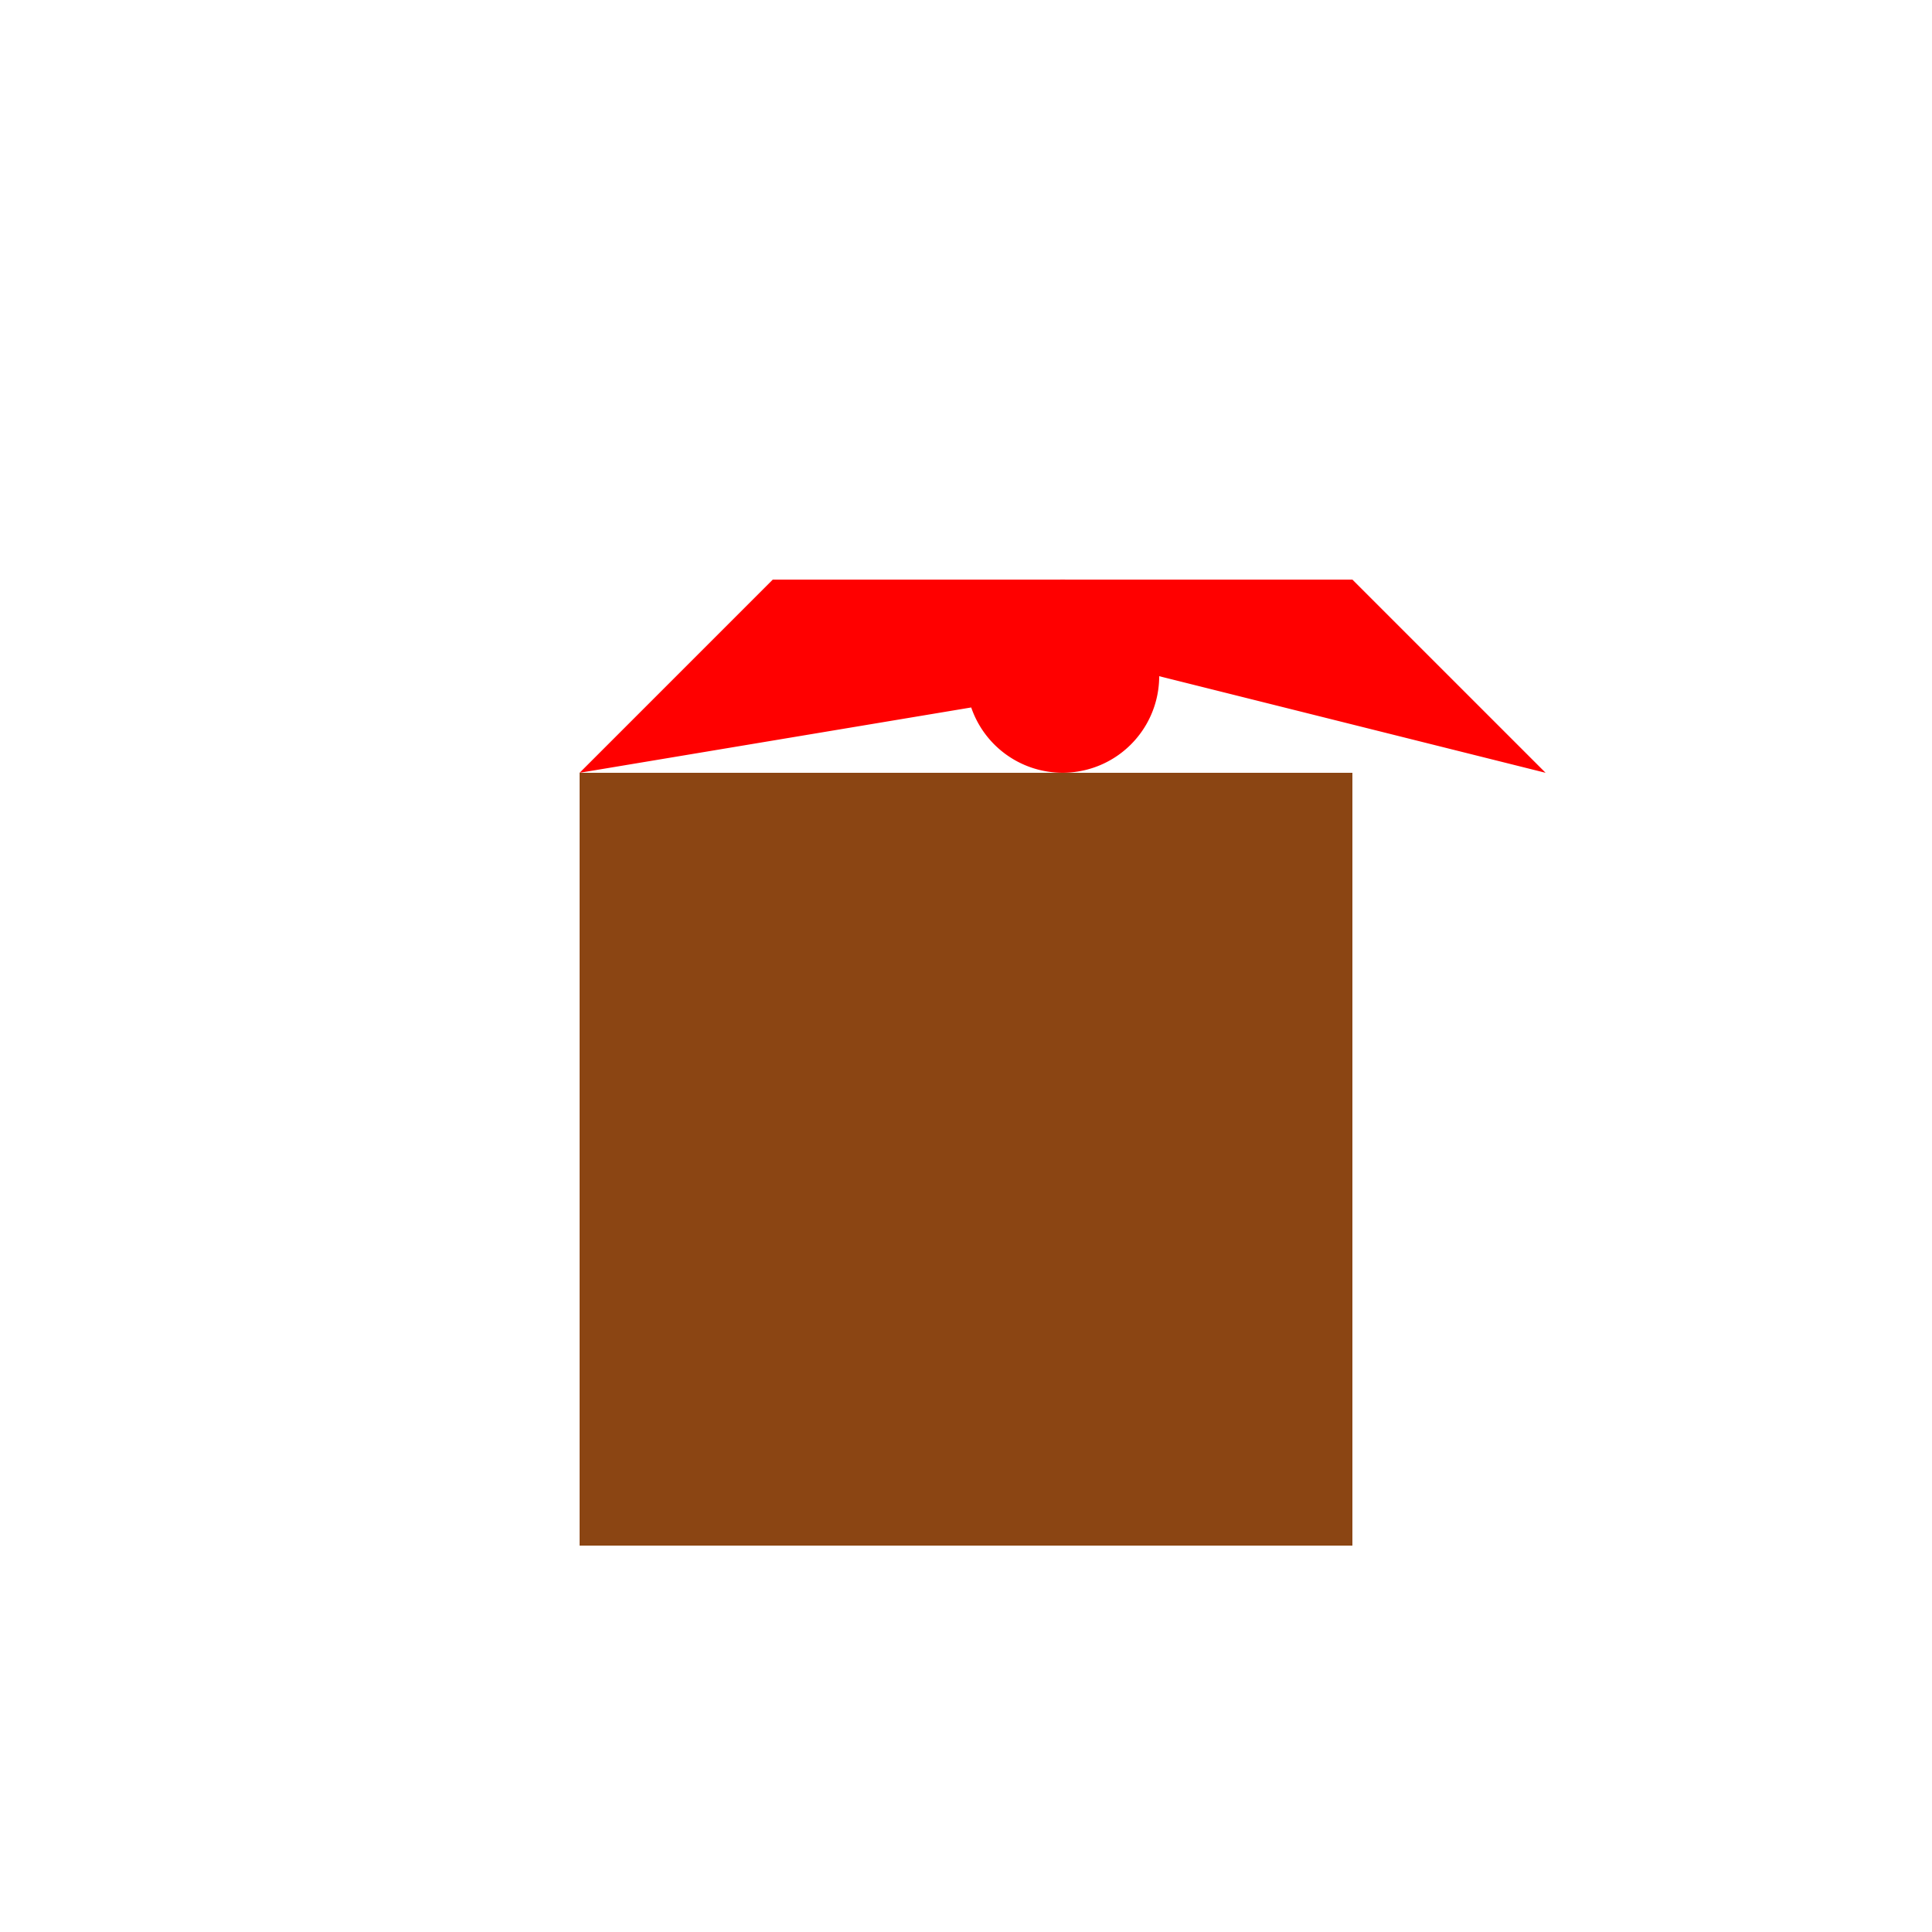
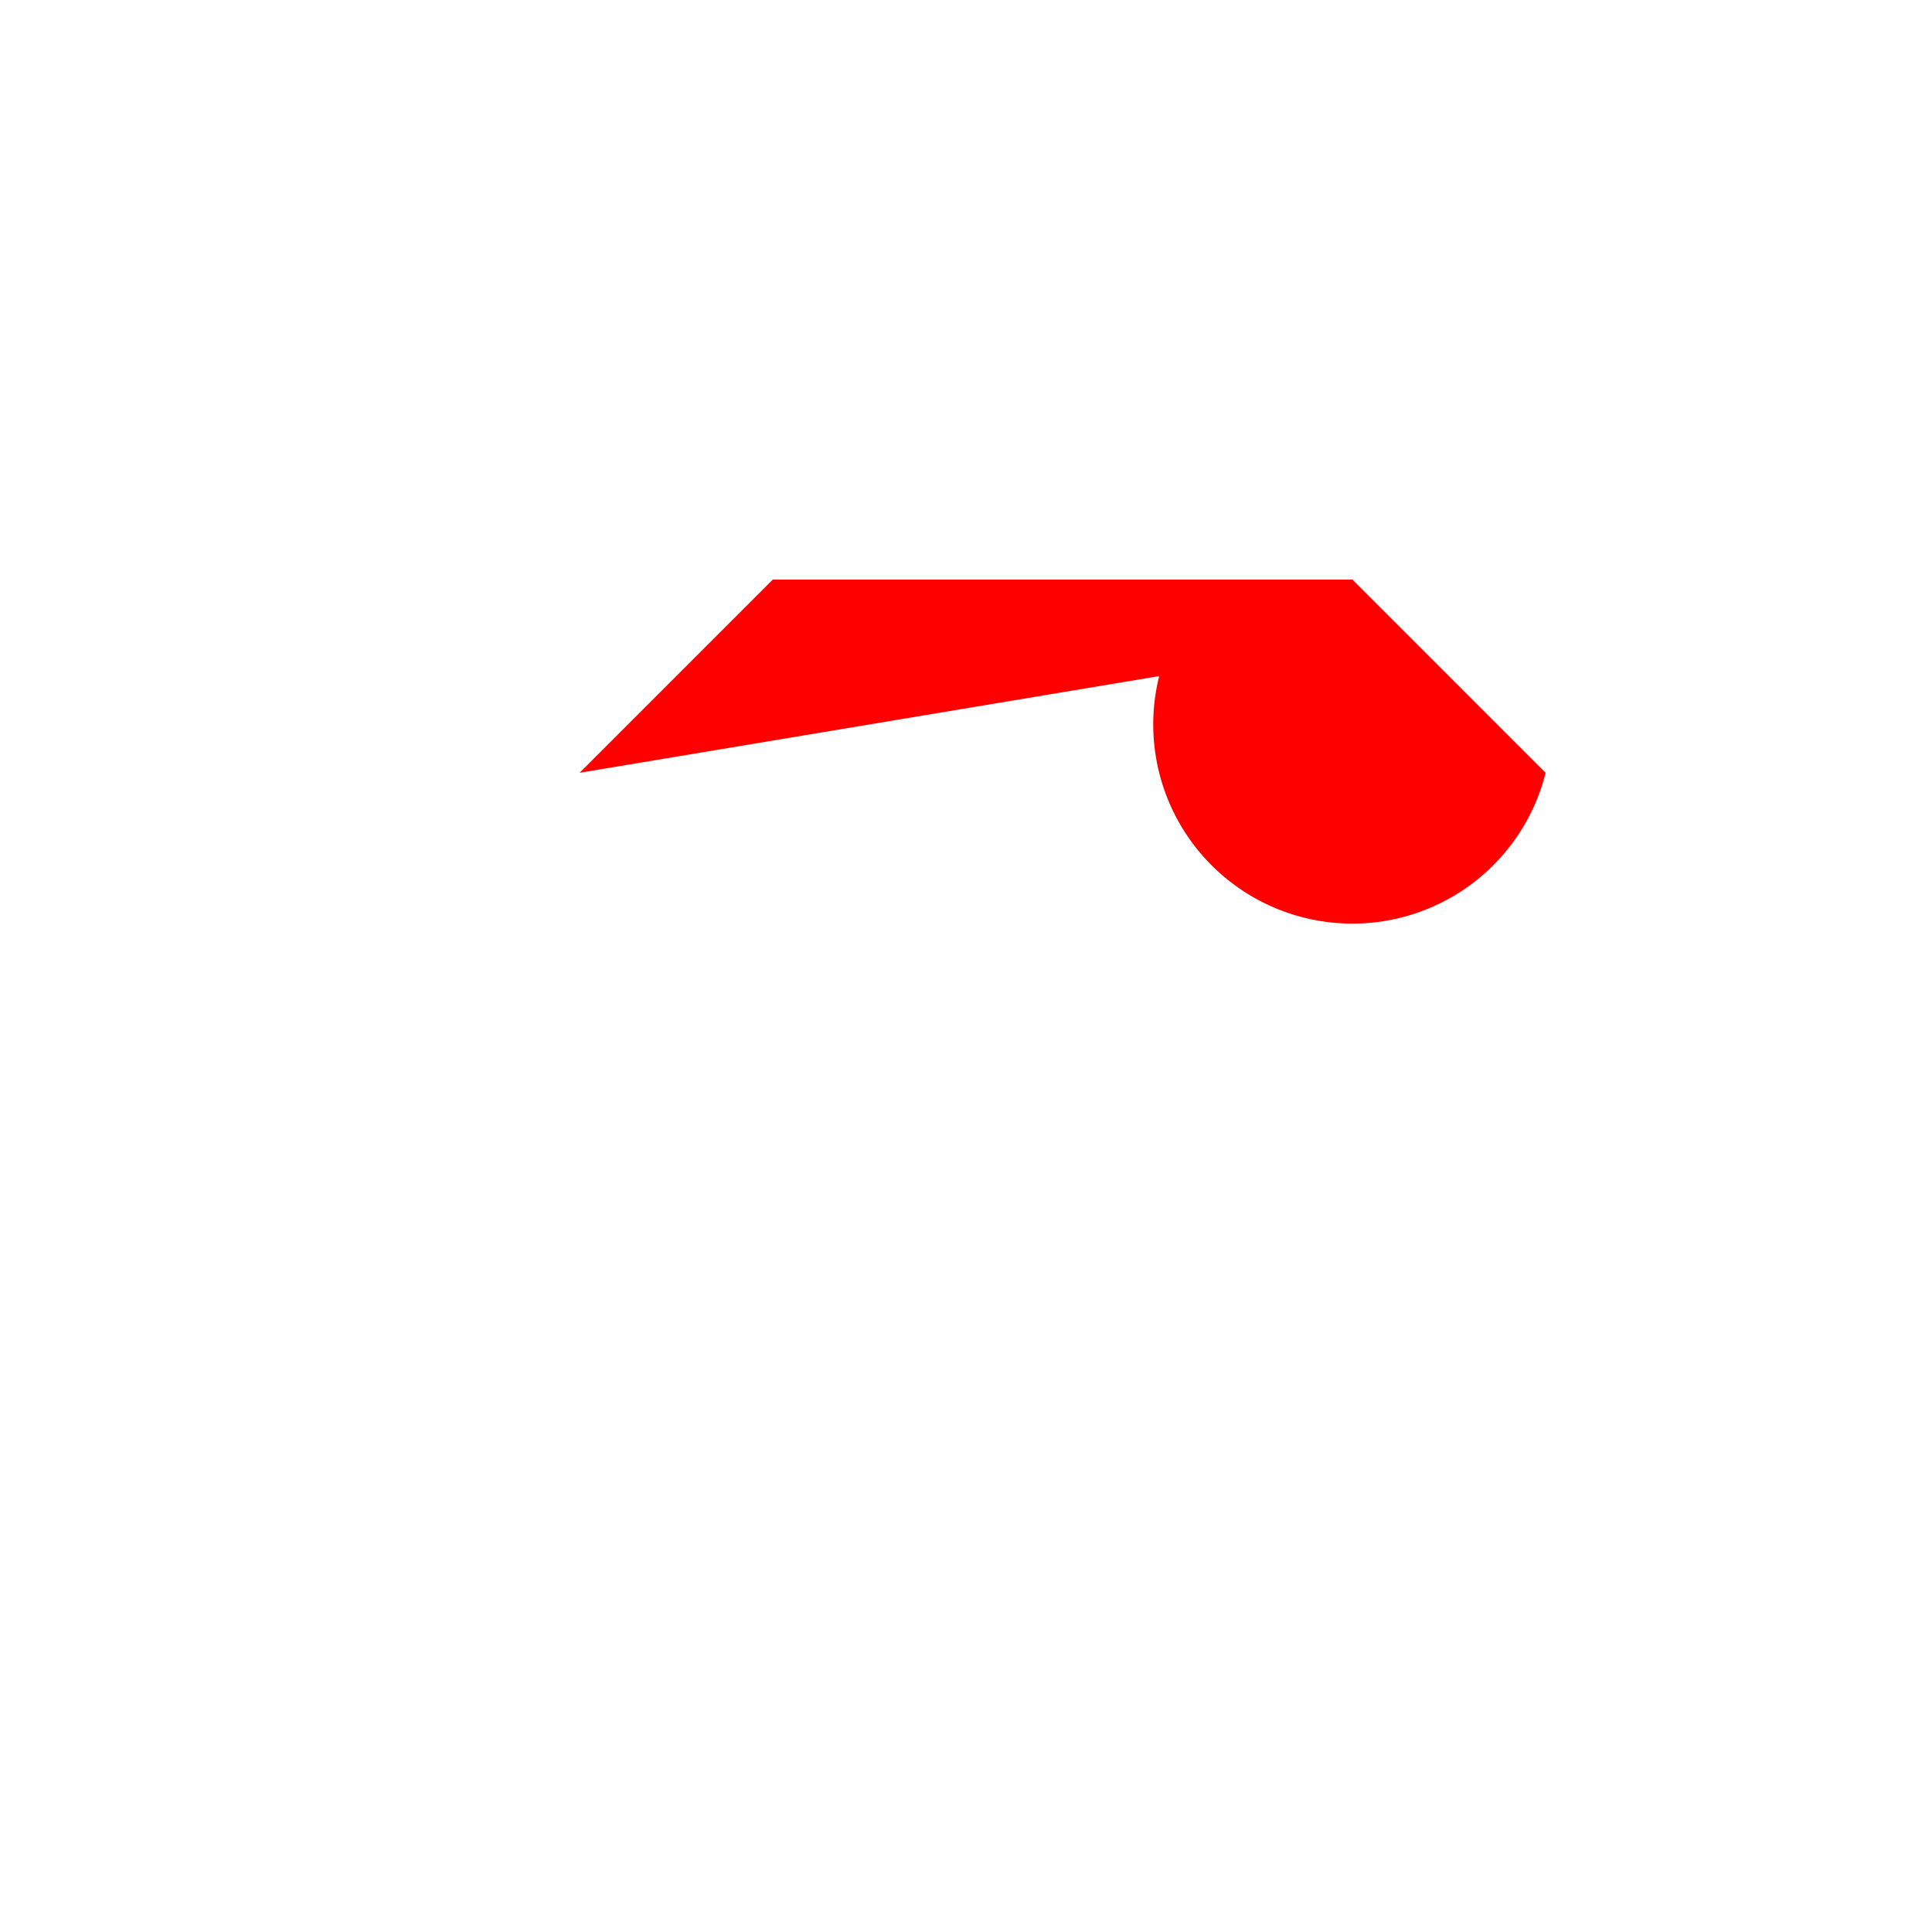
<svg xmlns="http://www.w3.org/2000/svg" width="500" height="500">
  <defs />
  <g>
-     <rect fill="#8B4513" stroke="none" x="150" y="200" width="200" height="200" />
-     <path fill="#FF0000" stroke="none" paint-order="stroke fill markers" d=" M 150 200 L 200 150 L 350 150 L 400 200 L 300 175 A 25 25 0 1 1 300 174.975" />
+     <path fill="#FF0000" stroke="none" paint-order="stroke fill markers" d=" M 150 200 L 200 150 L 350 150 L 400 200 A 25 25 0 1 1 300 174.975" />
  </g>
</svg>